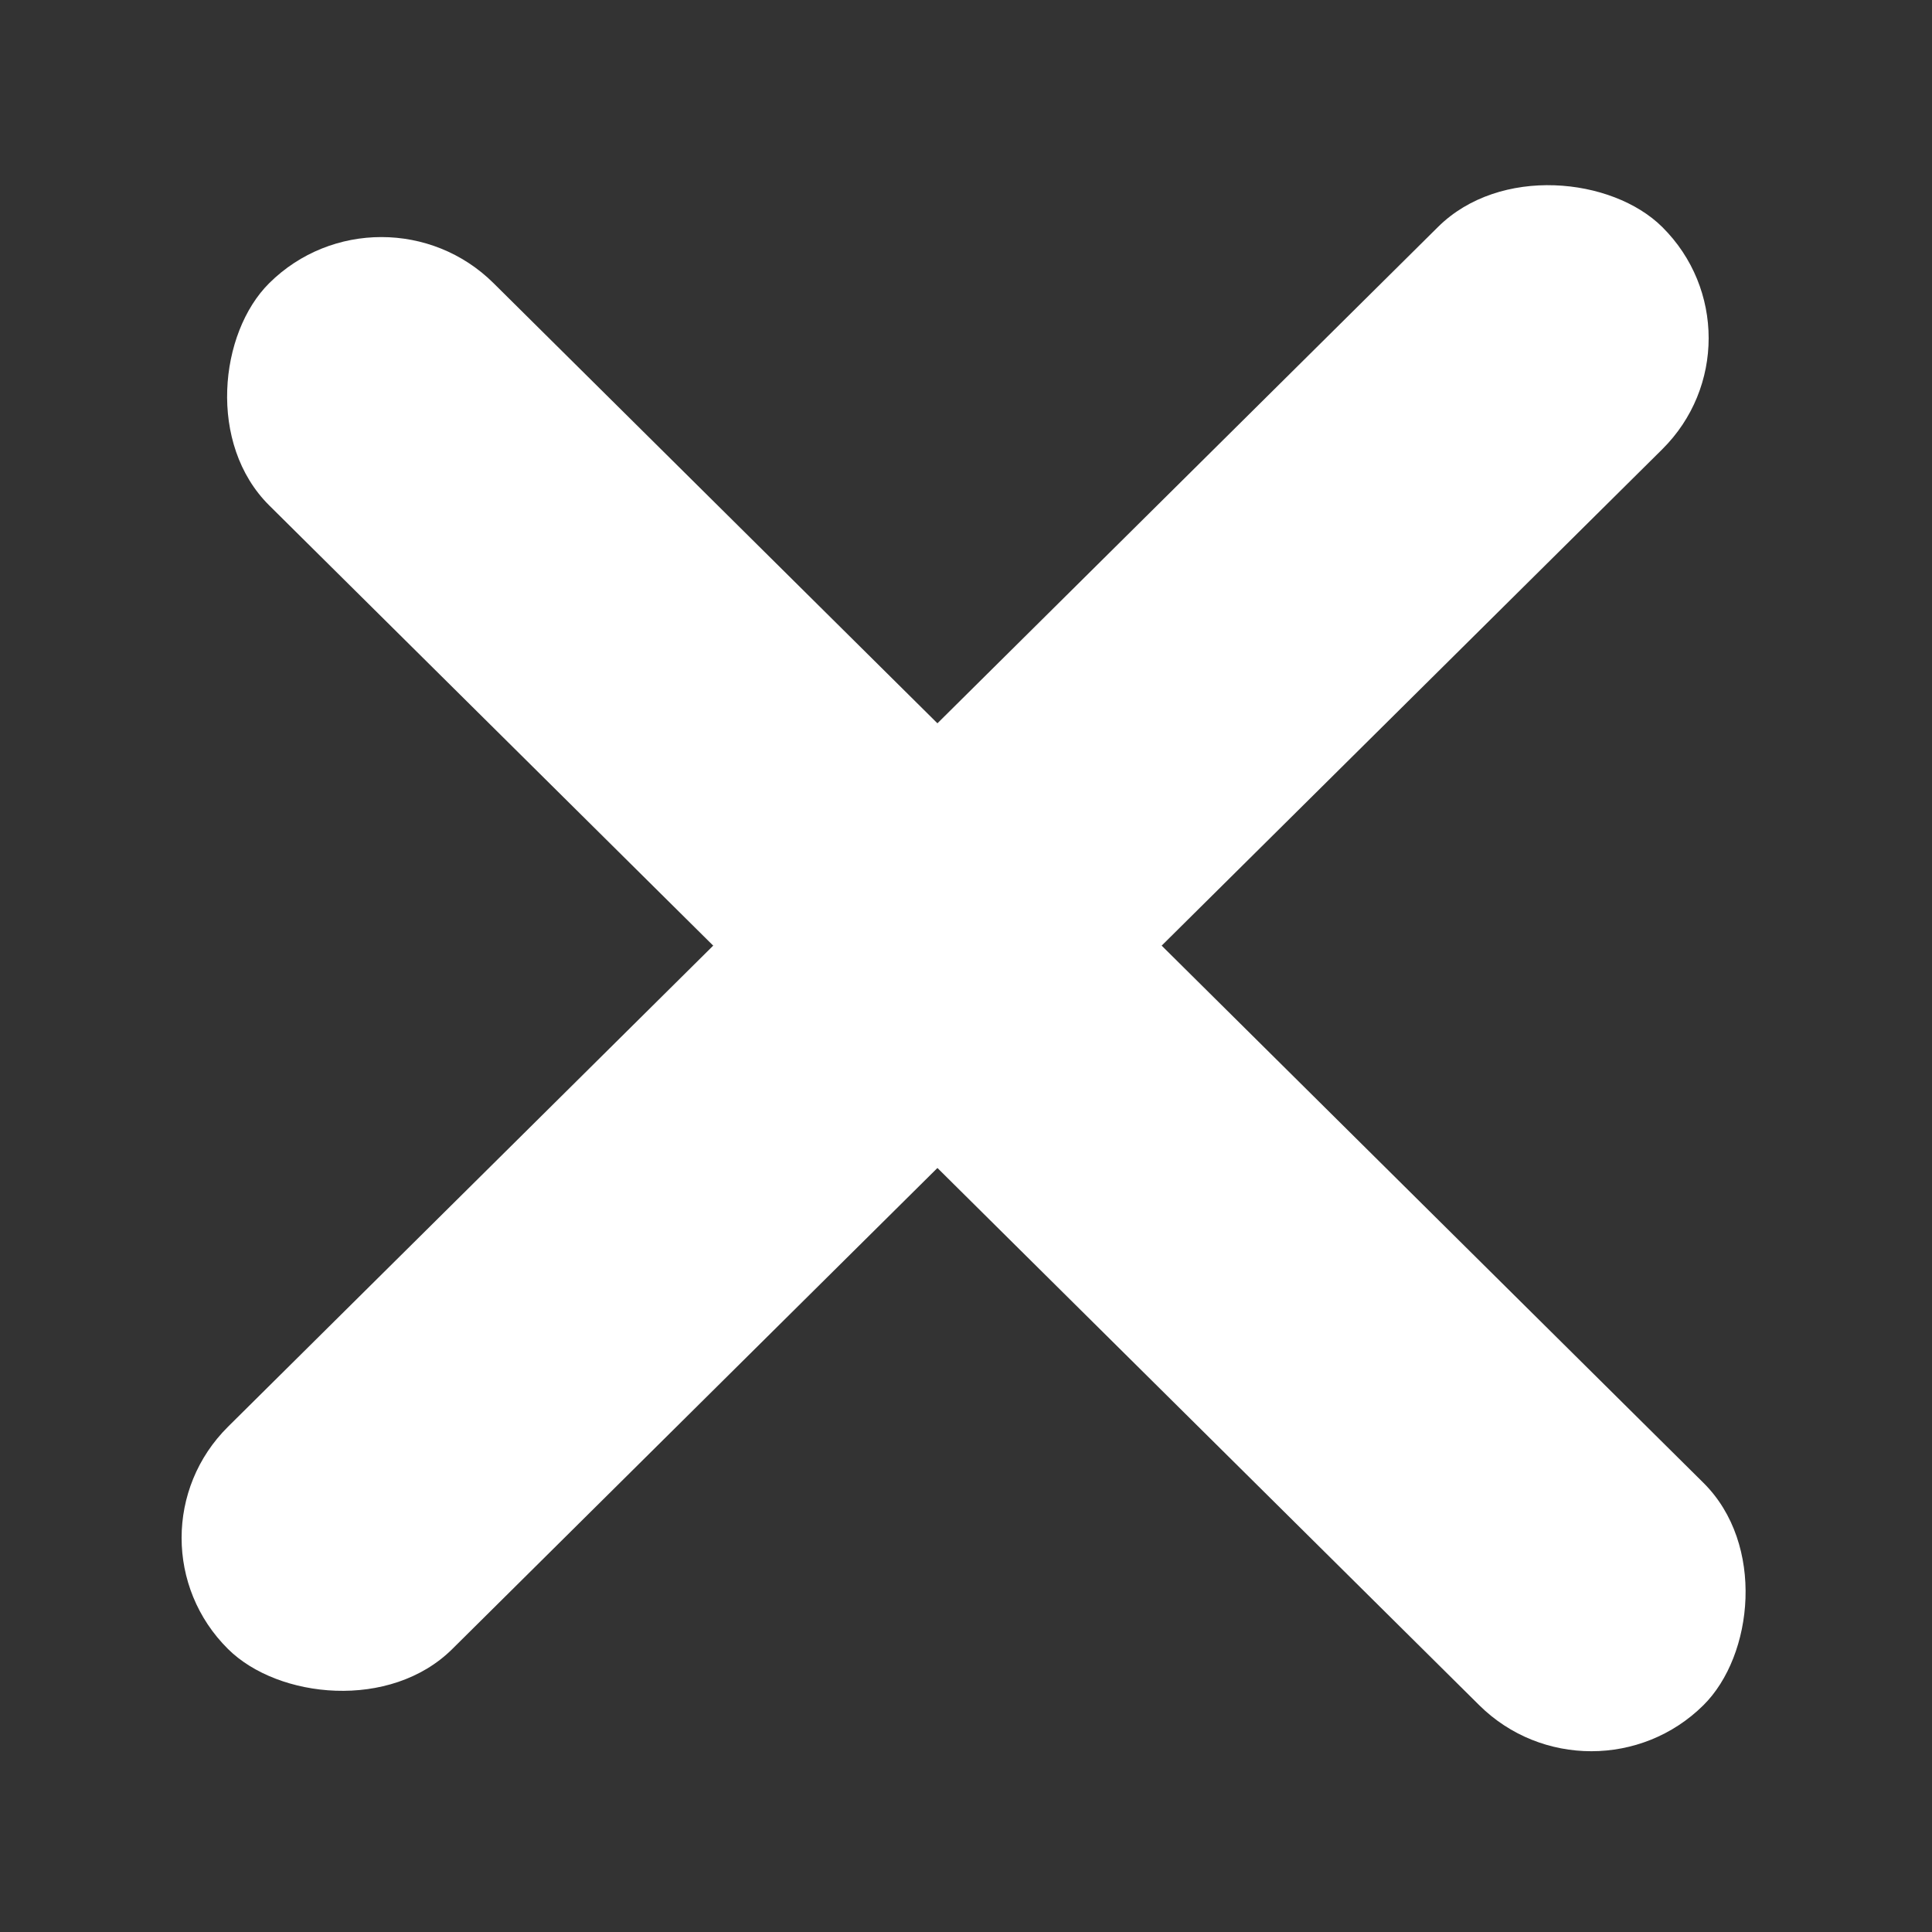
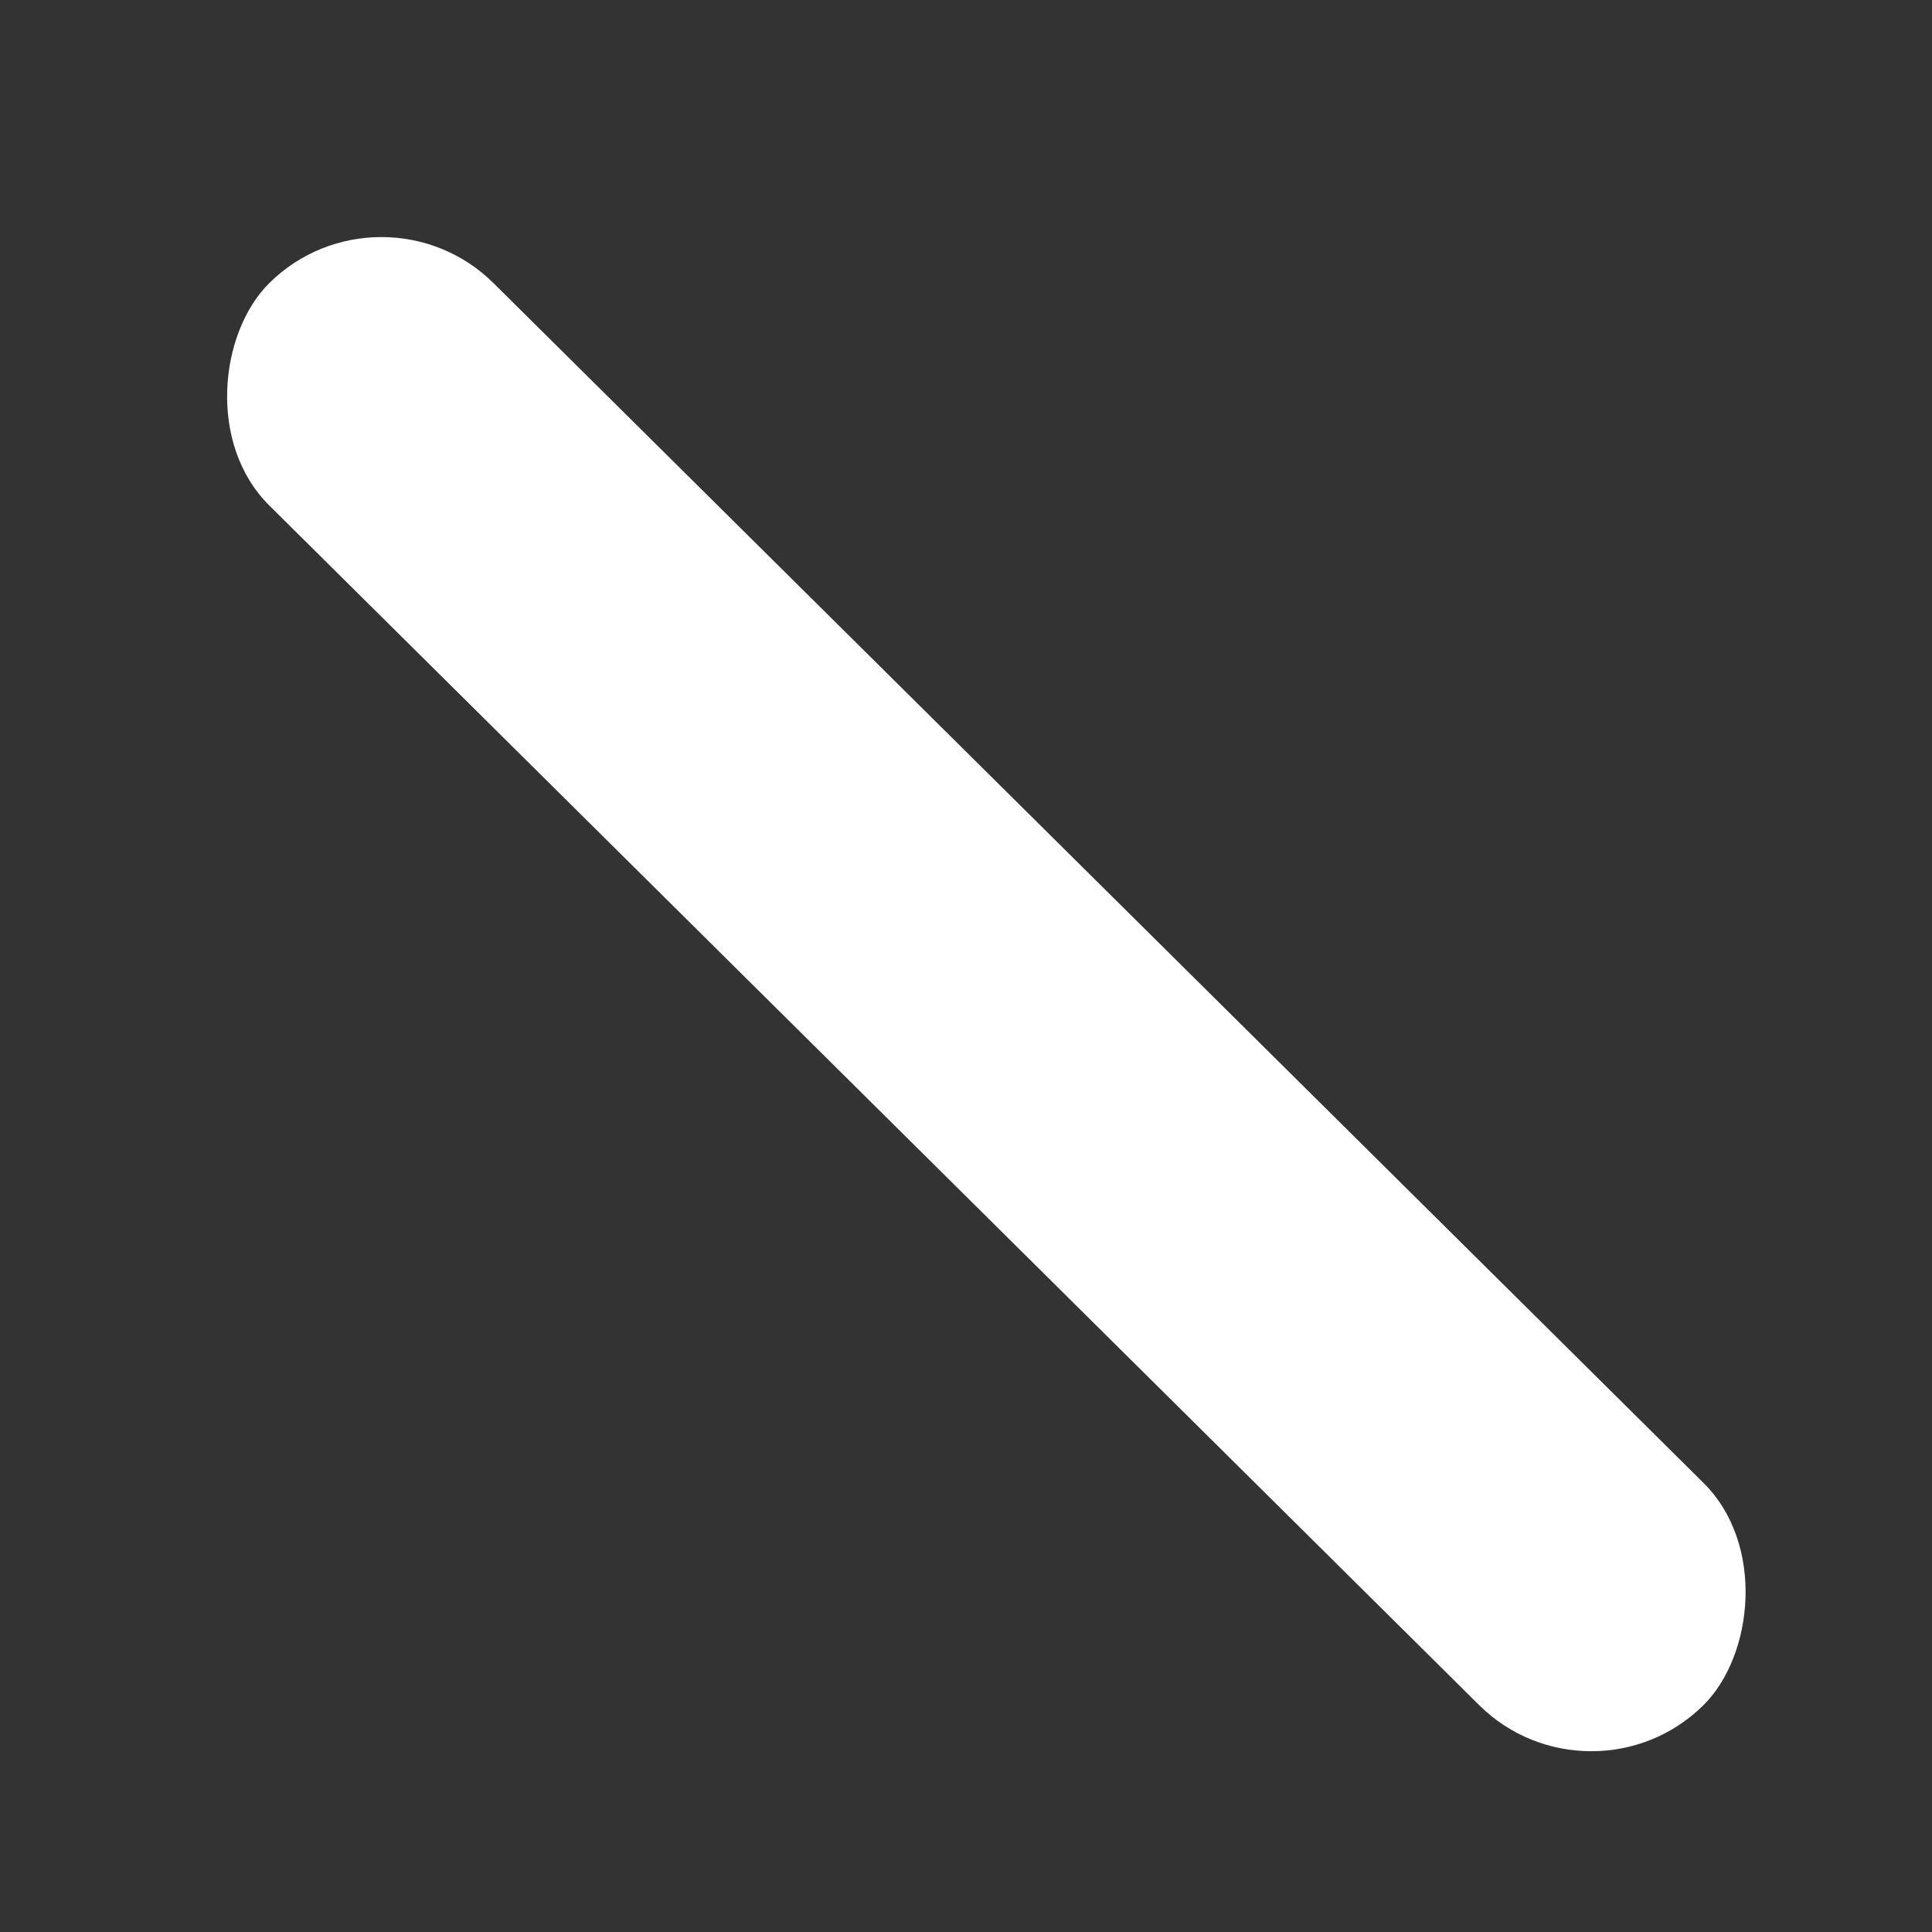
<svg xmlns="http://www.w3.org/2000/svg" width="15" height="15" viewBox="0 0 15 15" fill="none">
  <rect x="0" y="0" width="15" height="15" fill="#333333" stroke="none" />
-   <rect width="15.683" height="2.452" rx="1.226" transform="matrix(0.71 -0.704 0.71 0.704 0.9 11.94)" fill="white" />
  <rect width="15.683" height="2.452" rx="1.226" transform="matrix(0.71 0.704 -0.71 0.704 2.961 1.335)" fill="white" />
</svg>